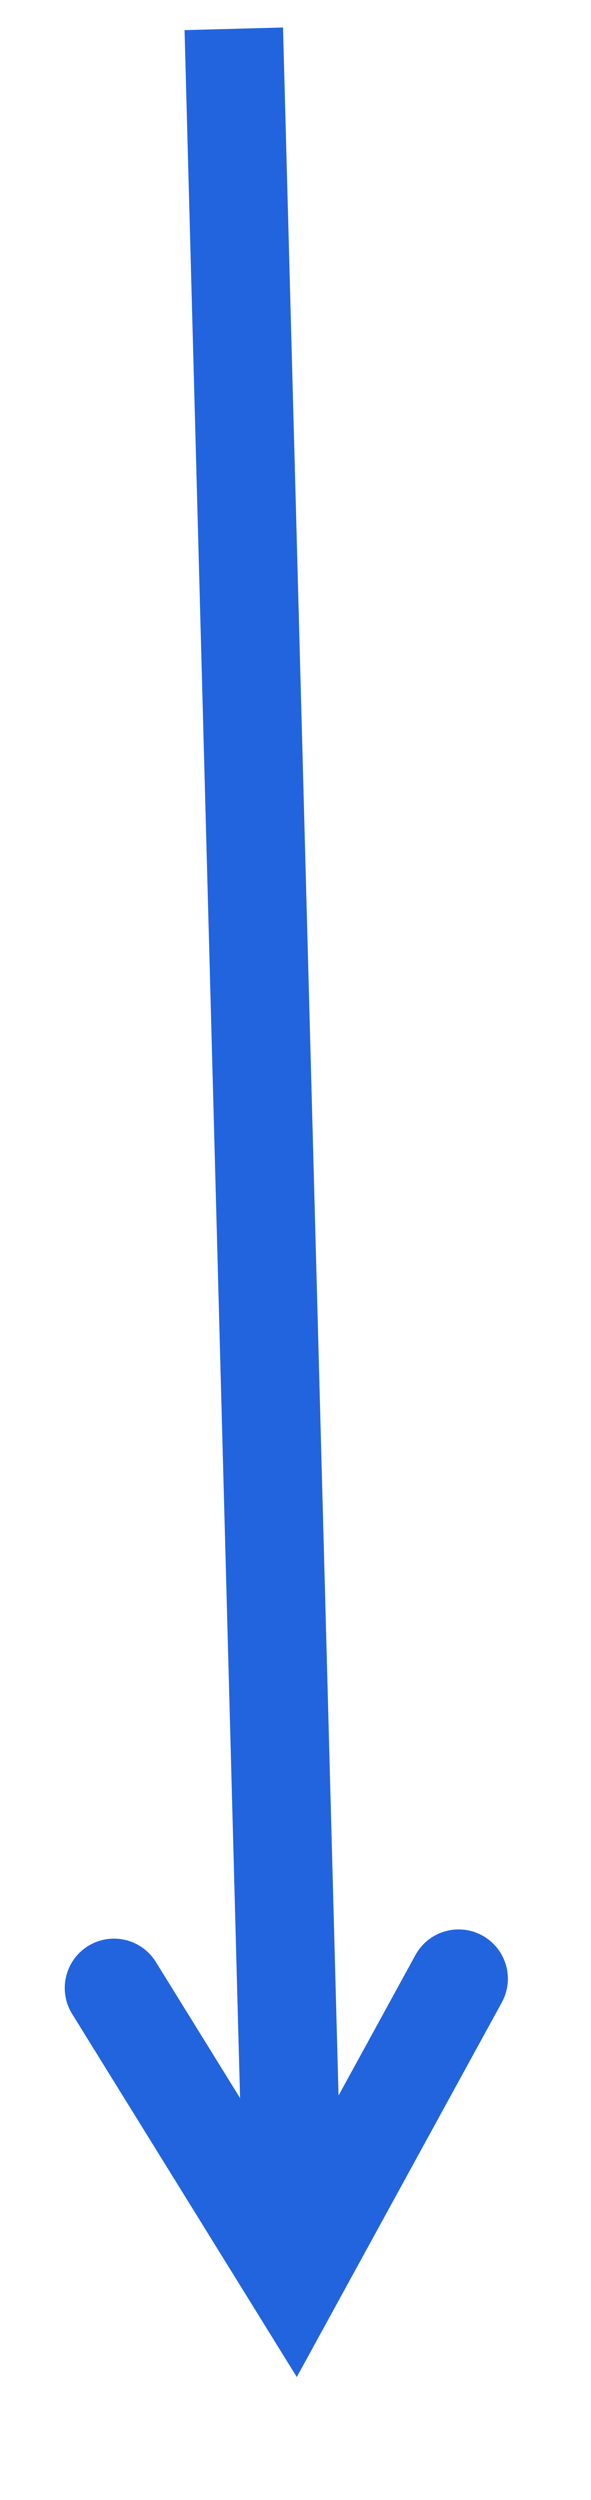
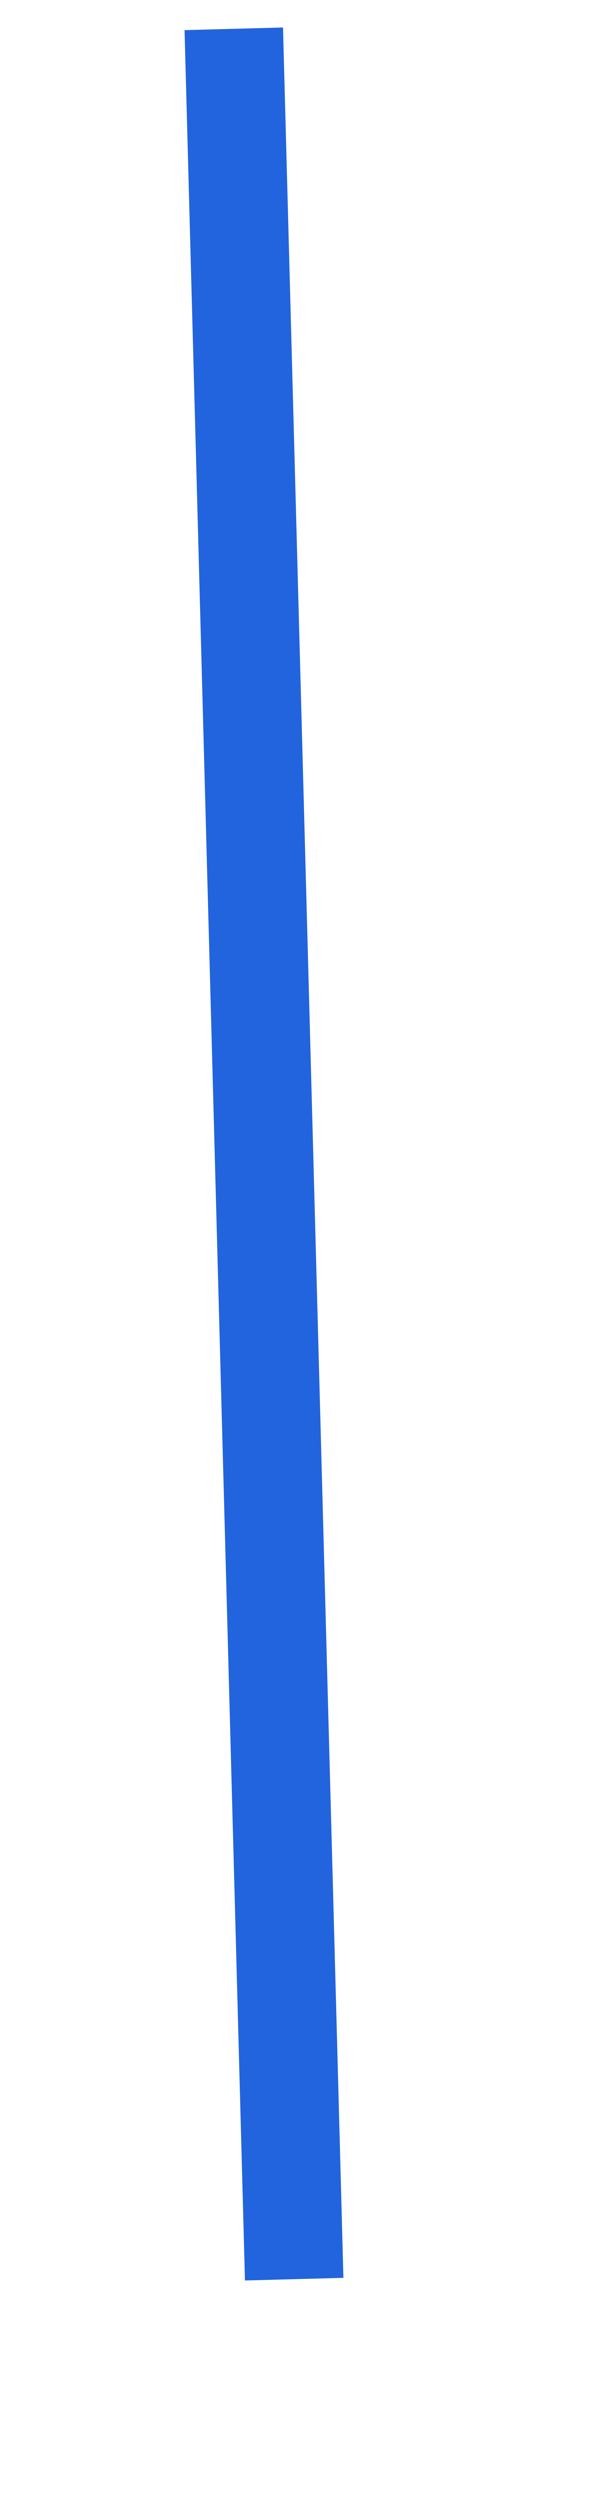
<svg xmlns="http://www.w3.org/2000/svg" version="1.1" width="0.125in" height="0.528in" class="slides-canvas" viewBox="0 0 9 38">
  <defs>
    <marker id="ah1" markerUnits="userSpaceOnUse" markerWidth="18" markerHeight="10.5" viewBox="-9 -5.25 18 10.5" orient="auto">
-       <path d="M-4.5 2.625L0 0-4.5-2.625" fill="none" stroke="#2264DE" stroke-width="1.5" stroke-linecap="round" />
-     </marker>
+       </marker>
  </defs>
  <g text-rendering="geometricPrecision" transform="scale(1, 1)">
    <g transform="matrix(1, 0, 0, 1, -371, -206)">
      <path marker-end="url(#ah1)" stroke-width="1.5" stroke="#2264DE" fill="none" d="M374.56 206.43L375.46 239.9 375.48 240.65" />
    </g>
  </g>
</svg>